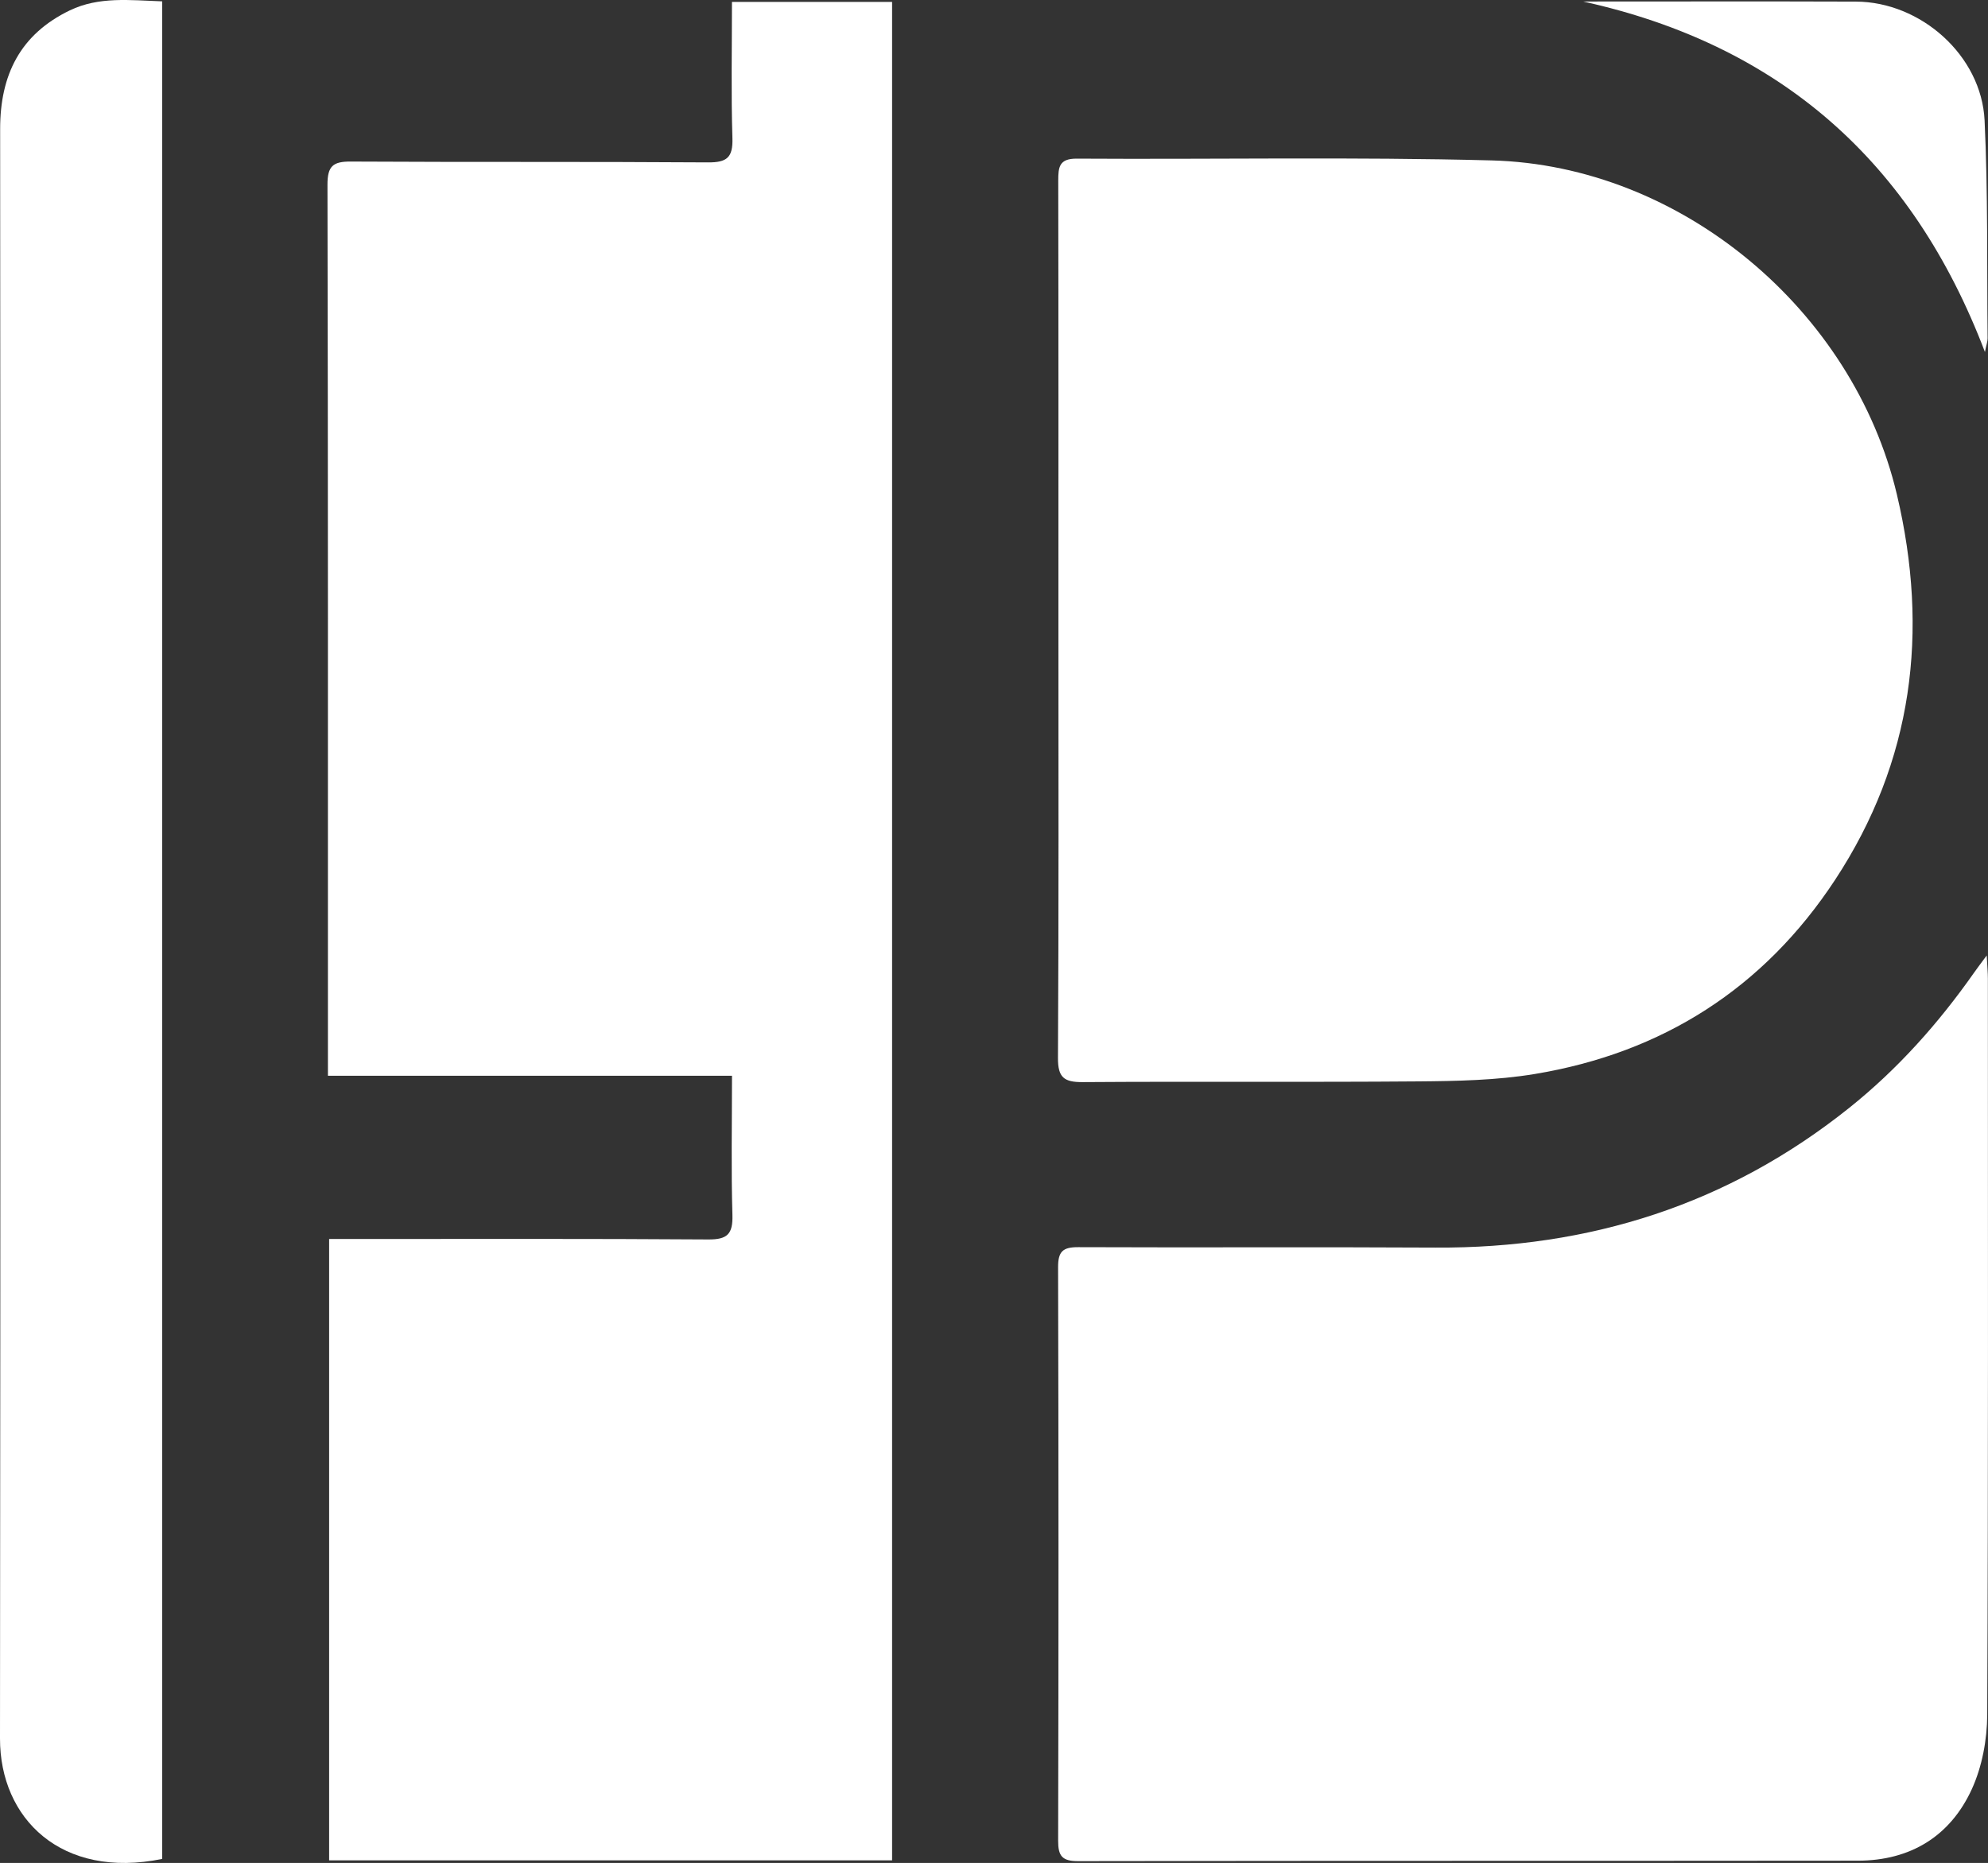
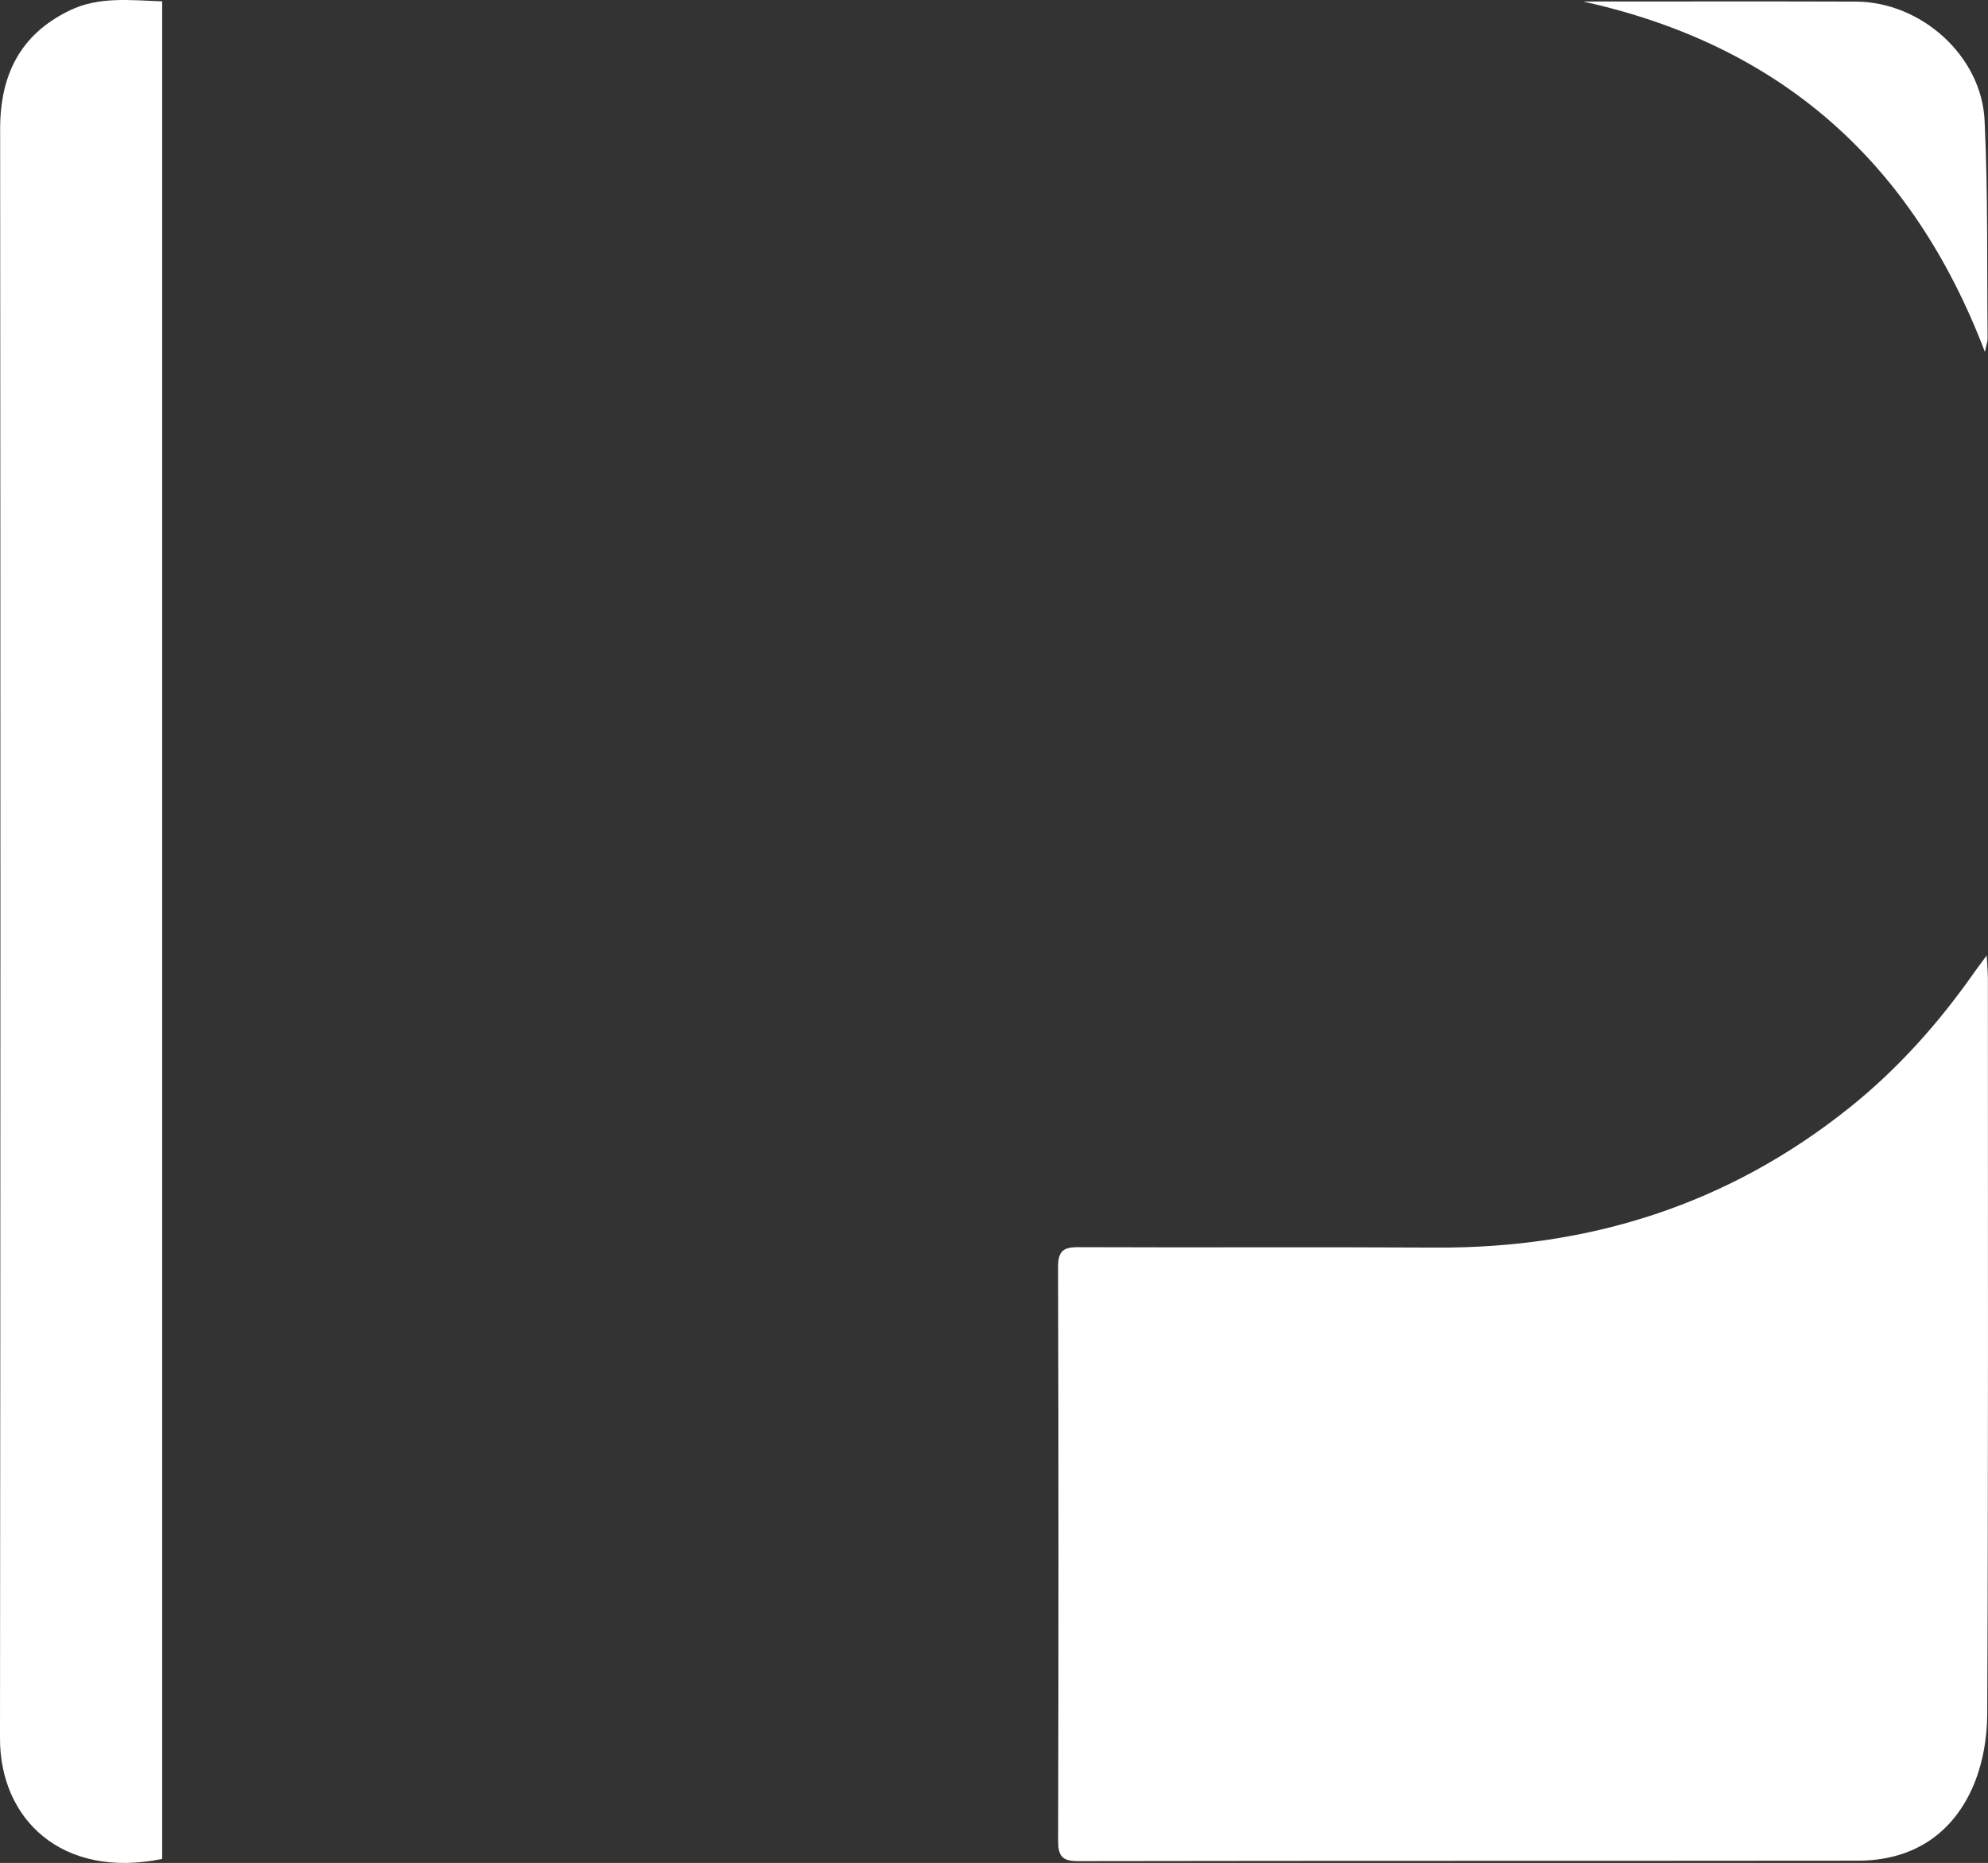
<svg xmlns="http://www.w3.org/2000/svg" id="Camada_2" data-name="Camada 2" viewBox="0 0 693.34 649.78">
  <rect x="0" y="0" width="693.34" height="649.78" fill="#333333" stroke="none" />
  <defs>
    <style>
      .cls-1 {
        fill: #fff;
      }
    </style>
  </defs>
  <g id="Camada_1-2" data-name="Camada 1">
    <g>
      <g>
-         <path class="cls-1" d="m114.79,648.9v-216.75c2.97,0,5.66,0,8.35,0,41.3,0,82.6-.13,123.89.16,6.71.05,8.6-1.94,8.41-8.56-.47-15.86-.15-31.74-.15-48.53H114.37v-8.3c0-100.82.06-201.64-.16-302.47-.01-6.49,1.88-8.14,8.11-8.1,41.53.24,83.06,0,124.58.29,6.62.05,8.75-1.69,8.54-8.46-.49-15.65-.16-31.32-.16-47.52h55.85v648.22H114.79Z" />
        <path class="cls-1" d="m56.56.47v647.91C21.39,655.55-.03,634.3,0,606.39.18,419.27.18,232.15.05,45.04.03,26.11,7.07,11.95,24.35,3.62,34.51-1.28,45.37.08,56.56.47Z" />
      </g>
      <g>
-         <path class="cls-1" d="m369.14,216.69c0-51.22.04-102.45-.06-153.67,0-4.72.29-7.73,6.46-7.69,48.22.3,96.47-.65,144.66.62,66.07,1.73,126.16,52.14,141.37,116.55,11.29,47.79,5.65,92.98-21.56,134.38-24.85,37.82-60.23,60.36-104.79,67.73-13.32,2.2-27.06,2.46-40.62,2.57-38.99.32-77.99-.02-116.98.25-6.51.04-8.68-1.58-8.64-8.44.29-50.76.16-101.52.16-152.29Z" />
        <path class="cls-1" d="m692.89,333.22c.21,4.09.41,6.09.41,8.1.01,85.59.16,171.18-.23,256.76-.04,8.71-1.78,18.11-5.38,25.98-7.54,16.44-21.45,24.91-39.72,24.93-90.66.1-181.33,0-271.99.16-5.55,0-6.96-1.78-6.94-7.15.16-66.67.17-133.34-.02-200.01-.02-5.58,1.73-7.01,7.08-6.99,41.52.18,83.05-.09,124.58.15,53.73.3,102.06-15.01,144.25-48.73,16.89-13.5,31.1-29.45,43.49-47.08,1.03-1.47,2.12-2.9,4.48-6.1Z" />
        <path class="cls-1" d="m552.16.53c31.94,0,63.52-.08,95.11.03,22.67.07,43.8,18.84,44.88,41.44,1.2,25.29.8,50.67,1.05,76,.01,1.08-.4,2.16-.93,4.77C666.93,56.24,620.71,15.67,552.16.53Z" />
      </g>
    </g>
  </g>
</svg>